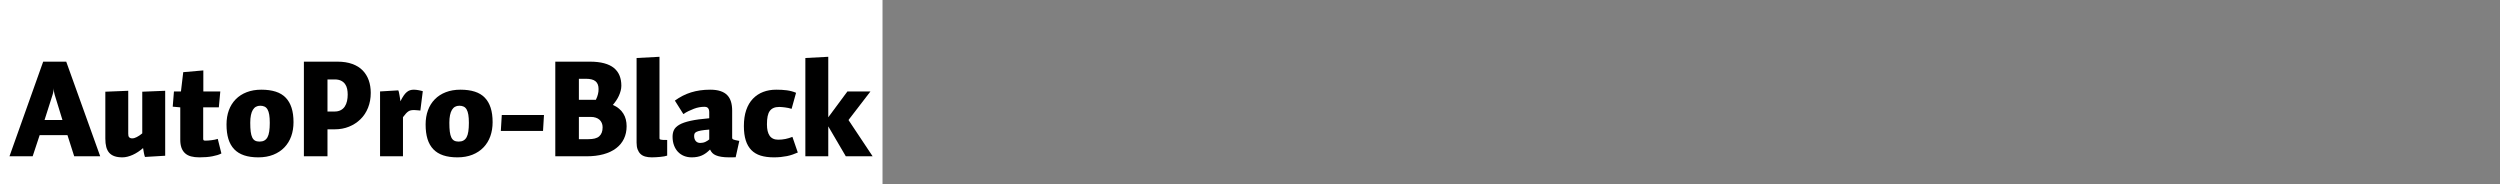
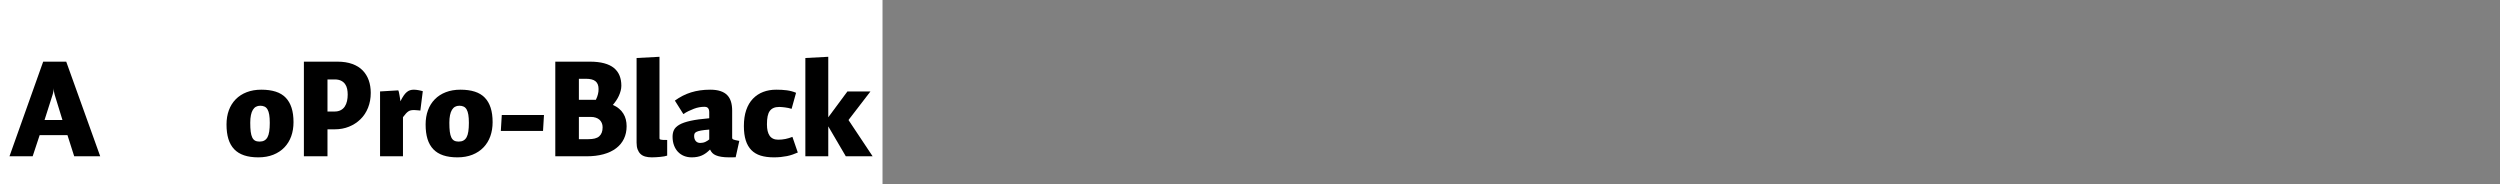
<svg xmlns="http://www.w3.org/2000/svg" xmlns:xlink="http://www.w3.org/1999/xlink" width="2225.48pt" height="164pt" viewBox="0 0 2225.48 164" version="1.1">
  <rect x="0" y="0" width="2225.48" height="164" fill="#808080" stroke="none" />
  <defs>
    <g>
      <symbol overflow="visible" id="glyph0-0">
        <path style="stroke:none;" d="M 6.594 -68.281 L 55.312 -68.281 L 55.312 0 L 6.594 0 Z M 11.281 -4.688 L 50.516 -4.688 L 50.516 -63.359 L 11.281 -63.359 Z M 42.719 -45.719 C 42.719 -44.281 42.555 -43.02 42.234 -41.938 C 41.922 -40.852 41.441 -39.91 40.797 -39.109 C 40.16 -38.316 39.281 -37.578 38.156 -36.891 C 37.039 -36.211 35.641 -35.598 33.953 -35.047 C 32.68 -34.555 31.664 -34.148 30.906 -33.828 C 30.145 -33.516 29.562 -33.195 29.156 -32.875 C 28.758 -32.562 28.477 -32.266 28.312 -31.984 C 28.156 -31.703 28.078 -31.32 28.078 -30.844 C 28.078 -30.438 28.098 -29.953 28.141 -29.391 C 28.18 -28.836 28.238 -28.281 28.312 -27.719 C 28.395 -27.156 28.492 -26.613 28.609 -26.094 C 28.734 -25.57 28.836 -25.113 28.922 -24.719 L 24.234 -24 C 24.078 -24.477 23.898 -25.035 23.703 -25.672 C 23.504 -26.316 23.344 -26.957 23.219 -27.594 C 23.102 -28.238 23.004 -28.859 22.922 -29.453 C 22.836 -30.055 22.797 -30.555 22.797 -30.953 C 22.797 -31.922 22.914 -32.742 23.156 -33.422 C 23.395 -34.098 23.832 -34.695 24.469 -35.219 C 25.113 -35.738 26.016 -36.238 27.172 -36.719 C 28.336 -37.195 29.922 -37.758 31.922 -38.406 C 33.035 -38.801 33.953 -39.219 34.672 -39.656 C 35.398 -40.094 35.961 -40.551 36.359 -41.031 C 36.754 -41.52 37.031 -42.062 37.188 -42.656 C 37.352 -43.258 37.438 -43.961 37.438 -44.766 C 37.438 -46.117 37.156 -47.336 36.594 -48.422 C 36.039 -49.504 35.16 -50.422 33.953 -51.172 C 32.754 -51.93 31.195 -52.508 29.281 -52.906 C 27.363 -53.312 25.039 -53.516 22.312 -53.516 C 22.07 -53.516 21.891 -53.516 21.766 -53.516 C 21.648 -53.516 21.492 -53.516 21.297 -53.516 C 21.098 -53.516 20.898 -53.492 20.703 -53.453 C 20.504 -53.422 20.32 -53.406 20.156 -53.406 L 20.766 -57.953 C 21.16 -58.035 21.535 -58.098 21.891 -58.141 C 22.254 -58.18 22.633 -58.219 23.031 -58.25 C 23.438 -58.289 23.836 -58.312 24.234 -58.312 C 24.641 -58.312 25.039 -58.312 25.438 -58.312 C 28.156 -58.312 30.594 -58.008 32.75 -57.406 C 34.914 -56.812 36.738 -55.953 38.219 -54.828 C 39.695 -53.711 40.816 -52.375 41.578 -50.812 C 42.336 -49.258 42.719 -47.562 42.719 -45.719 Z M 31.688 -10.562 L 24.594 -10.562 L 24.594 -16.688 L 31.688 -16.688 Z " />
      </symbol>
      <symbol overflow="visible" id="glyph0-1">
        <path style="stroke:none;" d="M 36.719 -54.484 L 29.641 -32.281 L 45.594 -32.281 L 38.766 -54.484 C 38.598 -55.035 38.453 -55.613 38.328 -56.219 C 38.211 -56.82 38.113 -57.383 38.031 -57.906 C 37.957 -58.426 37.898 -58.926 37.859 -59.406 C 37.816 -59.883 37.797 -60.32 37.797 -60.719 C 37.797 -60.32 37.773 -59.883 37.734 -59.406 C 37.703 -58.926 37.645 -58.406 37.562 -57.844 C 37.477 -57.281 37.352 -56.719 37.188 -56.156 C 37.031 -55.594 36.875 -55.035 36.719 -54.484 Z M 79.203 0 L 56.047 0 L 50.047 -18.844 L 25.312 -18.844 L 19.078 0 L -1.562 0 L 28.438 -84.234 L 48.953 -84.234 Z " />
      </symbol>
      <symbol overflow="visible" id="glyph0-2">
-         <path style="stroke:none;" d="M 5.766 -15.844 L 5.766 -57.484 L 26.156 -58.312 L 26.156 -20.156 C 26.156 -19.352 26.211 -18.691 26.328 -18.172 C 26.453 -17.66 26.676 -17.242 27 -16.922 C 27.32 -16.598 27.703 -16.352 28.141 -16.188 C 28.578 -16.031 29.117 -15.953 29.766 -15.953 C 30.398 -15.953 31.035 -16.051 31.672 -16.25 C 32.316 -16.457 33 -16.738 33.719 -17.094 C 34.438 -17.457 35.195 -17.898 36 -18.422 C 36.801 -18.941 37.68 -19.602 38.641 -20.406 L 38.641 -57.484 L 59.047 -58.312 L 59.047 -0.484 L 41.047 0.594 C 40.879 0.113 40.711 -0.422 40.547 -1.016 C 40.391 -1.617 40.25 -2.238 40.125 -2.875 C 40.008 -3.52 39.754 -5 39.359 -7.312 C 37.992 -6.113 36.531 -4.992 34.969 -3.953 C 33.414 -2.922 31.836 -2.039 30.234 -1.312 C 28.641 -0.594 27.062 -0.035 25.5 0.359 C 23.938 0.754 22.438 0.953 21 0.953 C 18.195 0.953 15.836 0.613 13.922 -0.062 C 12.004 -0.738 10.441 -1.754 9.234 -3.109 C 8.035 -4.473 7.156 -6.195 6.594 -8.281 C 6.039 -10.363 5.766 -12.883 5.766 -15.844 Z " />
-       </symbol>
+         </symbol>
      <symbol overflow="visible" id="glyph0-3">
-         <path style="stroke:none;" d="M 43.922 -2.516 C 42.879 -1.961 41.695 -1.484 40.375 -1.078 C 39.062 -0.68 37.582 -0.32 35.938 0 C 34.301 0.32 32.5 0.562 30.531 0.719 C 28.57 0.875 26.516 0.953 24.359 0.953 C 21.484 0.953 19.004 0.672 16.922 0.109 C 14.836 -0.441 13.078 -1.359 11.641 -2.641 C 10.203 -3.922 9.117 -5.562 8.391 -7.562 C 7.672 -9.562 7.312 -11.961 7.312 -14.766 L 7.312 -43.562 L 0.594 -44.156 L 1.688 -57.719 L 7.922 -57.719 L 9.953 -74.875 L 27.844 -76.438 L 27.844 -57.719 L 42.953 -57.719 L 41.641 -43.562 L 27.719 -43.562 L 27.719 -15.594 C 27.719 -15.195 27.754 -14.898 27.828 -14.703 C 27.91 -14.504 28.031 -14.344 28.188 -14.219 C 28.352 -14.102 28.578 -14.023 28.859 -13.984 C 29.141 -13.941 29.52 -13.922 30 -13.922 C 30.633 -13.922 31.41 -13.957 32.328 -14.031 C 33.254 -14.113 34.219 -14.211 35.219 -14.328 C 36.219 -14.453 37.195 -14.613 38.156 -14.812 C 39.113 -15.02 39.957 -15.242 40.688 -15.484 Z " />
-       </symbol>
+         </symbol>
      <symbol overflow="visible" id="glyph0-4">
        <path style="stroke:none;" d="M 62.641 -30.359 C 62.641 -25.797 61.957 -21.613 60.594 -17.812 C 59.238 -14.02 57.219 -10.723 54.531 -7.922 C 51.852 -5.117 48.555 -2.938 44.641 -1.375 C 40.723 0.176 36.281 0.953 31.312 0.953 C 26.438 0.953 22.219 0.352 18.656 -0.844 C 15.094 -2.039 12.148 -3.859 9.828 -6.297 C 7.516 -8.734 5.797 -11.77 4.672 -15.406 C 3.555 -19.051 3 -23.352 3 -28.312 C 3 -32.957 3.695 -37.18 5.094 -40.984 C 6.5 -44.785 8.539 -48.047 11.219 -50.766 C 13.895 -53.484 17.156 -55.582 21 -57.062 C 24.844 -58.539 29.16 -59.281 33.953 -59.281 C 38.922 -59.281 43.203 -58.695 46.797 -57.531 C 50.398 -56.375 53.359 -54.594 55.672 -52.188 C 57.992 -49.789 59.734 -46.789 60.891 -43.188 C 62.055 -39.594 62.641 -35.316 62.641 -30.359 Z M 41.516 -29.766 C 41.516 -32.641 41.352 -35.035 41.031 -36.953 C 40.719 -38.879 40.219 -40.441 39.531 -41.641 C 38.852 -42.836 37.973 -43.695 36.891 -44.219 C 35.816 -44.738 34.52 -45 33 -45 C 31.562 -45 30.301 -44.695 29.219 -44.094 C 28.133 -43.5 27.211 -42.582 26.453 -41.344 C 25.691 -40.102 25.113 -38.52 24.719 -36.594 C 24.32 -34.676 24.125 -32.438 24.125 -29.875 C 24.125 -26.676 24.258 -24.016 24.531 -21.891 C 24.812 -19.773 25.27 -18.055 25.906 -16.734 C 26.551 -15.422 27.395 -14.484 28.438 -13.922 C 29.477 -13.359 30.801 -13.078 32.406 -13.078 C 34.082 -13.078 35.5 -13.395 36.656 -14.031 C 37.82 -14.676 38.766 -15.656 39.484 -16.969 C 40.203 -18.289 40.719 -20.008 41.031 -22.125 C 41.352 -24.25 41.516 -26.797 41.516 -29.766 Z " />
      </symbol>
      <symbol overflow="visible" id="glyph0-5">
        <path style="stroke:none;" d="M 65.875 -56.406 C 65.875 -51.602 65.07 -47.203 63.469 -43.203 C 61.875 -39.203 59.613 -35.781 56.688 -32.938 C 53.77 -30.102 50.375 -27.906 46.5 -26.344 C 42.625 -24.781 38.406 -24 33.844 -24 L 27.359 -24 L 27.359 0 L 6.359 0 L 6.359 -84.234 L 36.234 -84.234 C 41.273 -84.234 45.676 -83.551 49.438 -82.188 C 53.195 -80.832 56.273 -78.914 58.672 -76.438 C 61.078 -73.957 62.879 -71.035 64.078 -67.672 C 65.273 -64.316 65.875 -60.562 65.875 -56.406 Z M 45.359 -54.953 C 45.359 -56.711 45.195 -58.375 44.875 -59.938 C 44.562 -61.5 43.961 -62.922 43.078 -64.203 C 42.203 -65.484 41.004 -66.504 39.484 -67.266 C 37.961 -68.023 36.082 -68.406 33.844 -68.406 L 27.359 -68.406 L 27.359 -39.844 L 33.719 -39.844 C 35.801 -39.844 37.602 -40.238 39.125 -41.031 C 40.645 -41.832 41.863 -42.93 42.781 -44.328 C 43.695 -45.734 44.352 -47.336 44.75 -49.141 C 45.156 -50.941 45.359 -52.879 45.359 -54.953 Z " />
      </symbol>
      <symbol overflow="visible" id="glyph0-6">
        <path style="stroke:none;" d="M 44.047 -57.953 L 41.875 -40.688 C 41.395 -40.758 40.914 -40.816 40.438 -40.859 C 39.957 -40.898 39.457 -40.941 38.938 -40.984 C 38.414 -41.023 37.914 -41.062 37.438 -41.094 C 36.957 -41.133 36.52 -41.156 36.125 -41.156 C 35 -41.156 34.035 -41.055 33.234 -40.859 C 32.441 -40.66 31.703 -40.32 31.016 -39.844 C 30.336 -39.363 29.641 -38.723 28.922 -37.922 C 28.203 -37.117 27.363 -36.078 26.406 -34.797 L 26.406 0 L 6 0 L 6 -57.719 L 22.203 -58.688 C 22.441 -58.281 22.641 -57.695 22.797 -56.938 C 22.961 -56.176 23.125 -55.352 23.281 -54.469 C 23.438 -53.594 23.594 -52.676 23.75 -51.719 C 23.914 -50.758 24.039 -49.836 24.125 -48.953 C 25.164 -51.035 26.145 -52.738 27.062 -54.062 C 27.977 -55.383 28.895 -56.422 29.812 -57.172 C 30.738 -57.93 31.703 -58.473 32.703 -58.797 C 33.703 -59.117 34.844 -59.281 36.125 -59.281 C 36.758 -59.281 37.414 -59.238 38.094 -59.156 C 38.781 -59.082 39.461 -58.984 40.141 -58.859 C 40.816 -58.742 41.492 -58.602 42.172 -58.438 C 42.859 -58.281 43.484 -58.117 44.047 -57.953 Z " />
      </symbol>
      <symbol overflow="visible" id="glyph0-7">
        <path style="stroke:none;" d="M 42.844 -36.719 L 42 -22.562 L 4.438 -22.562 L 5.281 -36.719 Z " />
      </symbol>
      <symbol overflow="visible" id="glyph0-8">
        <path style="stroke:none;" d="M 69.125 -26.766 C 69.125 -22.598 68.32 -18.852 66.719 -15.531 C 65.113 -12.219 62.77 -9.398 59.688 -7.078 C 56.613 -4.754 52.875 -2.992 48.469 -1.797 C 44.07 -0.598 39.156 0 33.719 0 L 5.641 0 L 5.641 -84.234 L 36.484 -84.234 C 41.359 -84.234 45.578 -83.754 49.141 -82.797 C 52.703 -81.836 55.602 -80.438 57.844 -78.594 C 60.082 -76.758 61.738 -74.52 62.812 -71.875 C 63.895 -69.238 64.438 -66.203 64.438 -62.766 C 64.438 -61.316 64.234 -59.832 63.828 -58.312 C 63.43 -56.801 62.895 -55.301 62.219 -53.812 C 61.539 -52.332 60.738 -50.91 59.812 -49.547 C 58.895 -48.191 57.914 -46.914 56.875 -45.719 C 58.957 -44.844 60.781 -43.742 62.344 -42.422 C 63.906 -41.098 65.188 -39.633 66.188 -38.031 C 67.188 -36.438 67.926 -34.695 68.406 -32.812 C 68.883 -30.938 69.125 -28.922 69.125 -26.766 Z M 44.156 -59.875 C 44.156 -61.395 43.938 -62.734 43.5 -63.891 C 43.062 -65.055 42.379 -66.02 41.453 -66.781 C 40.535 -67.539 39.359 -68.098 37.922 -68.453 C 36.484 -68.816 34.766 -69 32.766 -69 L 26.641 -69 L 26.641 -50.281 L 41.766 -50.281 C 42.242 -51.238 42.617 -52.117 42.891 -52.922 C 43.172 -53.723 43.41 -54.504 43.609 -55.266 C 43.816 -56.023 43.957 -56.766 44.031 -57.484 C 44.113 -58.203 44.156 -59 44.156 -59.875 Z M 47.766 -25.797 C 47.766 -27.234 47.52 -28.508 47.031 -29.625 C 46.551 -30.75 45.875 -31.711 45 -32.516 C 44.125 -33.316 43.023 -33.938 41.703 -34.375 C 40.379 -34.82 38.879 -35.047 37.203 -35.047 L 26.641 -35.047 L 26.641 -15.234 L 35.156 -15.234 C 37.32 -15.234 39.203 -15.43 40.797 -15.828 C 42.398 -16.234 43.703 -16.875 44.703 -17.75 C 45.703 -18.633 46.461 -19.738 46.984 -21.062 C 47.504 -22.383 47.766 -23.961 47.766 -25.797 Z " />
      </symbol>
      <symbol overflow="visible" id="glyph0-9">
        <path style="stroke:none;" d="M 33.359 -0.594 C 32.723 -0.352 31.863 -0.133 30.781 0.062 C 29.695 0.258 28.535 0.414 27.297 0.531 C 26.055 0.656 24.773 0.754 23.453 0.828 C 22.141 0.91 20.883 0.953 19.688 0.953 C 17.438 0.953 15.473 0.711 13.797 0.234 C 12.117 -0.242 10.719 -1.02 9.594 -2.094 C 8.477 -3.176 7.617 -4.535 7.016 -6.172 C 6.422 -7.816 6.125 -9.801 6.125 -12.125 L 6.125 -87.484 L 26.516 -88.562 L 26.516 -16.203 C 26.516 -15.797 26.594 -15.492 26.75 -15.297 C 26.914 -15.098 27.219 -14.938 27.656 -14.812 C 28.094 -14.695 28.75 -14.617 29.625 -14.578 C 30.508 -14.535 31.754 -14.516 33.359 -14.516 Z " />
      </symbol>
      <symbol overflow="visible" id="glyph0-10">
        <path style="stroke:none;" d="M 36.234 -6 C 35.035 -4.801 33.836 -3.758 32.641 -2.875 C 31.441 -2 30.203 -1.281 28.922 -0.719 C 27.641 -0.156 26.258 0.258 24.781 0.531 C 23.301 0.812 21.68 0.953 19.922 0.953 C 17.441 0.953 15.16 0.535 13.078 -0.297 C 10.992 -1.141 9.191 -2.359 7.672 -3.953 C 6.16 -5.555 4.984 -7.5 4.141 -9.781 C 3.297 -12.062 2.875 -14.602 2.875 -17.406 C 2.875 -19.719 3.297 -21.734 4.141 -23.453 C 4.984 -25.18 6.562 -26.723 8.875 -28.078 C 11.195 -29.441 14.516 -30.602 18.828 -31.562 C 23.148 -32.52 28.711 -33.281 35.516 -33.844 L 35.516 -39.125 C 35.516 -40.082 35.414 -40.859 35.219 -41.453 C 35.02 -42.055 34.738 -42.555 34.375 -42.953 C 34.02 -43.359 33.582 -43.641 33.062 -43.797 C 32.539 -43.961 31.879 -44.047 31.078 -44.047 C 29.641 -44.047 28.141 -43.906 26.578 -43.625 C 25.016 -43.344 23.453 -42.898 21.891 -42.297 C 20.336 -41.703 18.758 -41.023 17.156 -40.266 C 15.562 -39.504 14.004 -38.602 12.484 -37.562 L 4.922 -49.562 C 7.242 -51.238 9.582 -52.676 11.938 -53.875 C 14.301 -55.082 16.758 -56.082 19.312 -56.875 C 21.875 -57.676 24.555 -58.273 27.359 -58.672 C 30.16 -59.078 33.16 -59.281 36.359 -59.281 C 39.961 -59.281 43.02 -58.859 45.531 -58.016 C 48.051 -57.18 50.07 -55.961 51.594 -54.359 C 53.113 -52.754 54.211 -50.812 54.891 -48.531 C 55.578 -46.258 55.922 -43.645 55.922 -40.688 L 55.922 -16.438 C 55.922 -16.039 56.02 -15.723 56.219 -15.484 C 56.414 -15.242 56.734 -15.039 57.172 -14.875 C 57.617 -14.719 58.223 -14.539 58.984 -14.344 C 59.742 -14.145 60.844 -13.926 62.281 -13.688 L 59.047 0.844 C 58.555 0.844 58.051 0.859 57.531 0.891 C 57.02 0.93 56.52 0.953 56.031 0.953 C 55.551 0.953 55.113 0.953 54.719 0.953 C 54.32 0.953 53.844 0.953 53.281 0.953 C 50.562 0.953 48.238 0.789 46.312 0.469 C 44.395 0.156 42.773 -0.281 41.453 -0.844 C 40.141 -1.406 39.082 -2.102 38.281 -2.938 C 37.477 -3.781 36.797 -4.801 36.234 -6 Z M 35.516 -23.766 C 32.398 -23.523 29.961 -23.242 28.203 -22.922 C 26.441 -22.598 25.117 -22.219 24.234 -21.781 C 23.359 -21.344 22.781 -20.844 22.5 -20.281 C 22.219 -19.719 22.078 -18.957 22.078 -18 C 22.078 -17.125 22.195 -16.305 22.438 -15.547 C 22.676 -14.785 23.035 -14.125 23.516 -13.562 C 23.992 -13 24.57 -12.578 25.25 -12.297 C 25.938 -12.016 26.68 -11.875 27.484 -11.875 C 28.285 -11.875 29.082 -11.953 29.875 -12.109 C 30.676 -12.273 31.414 -12.516 32.094 -12.828 C 32.781 -13.148 33.398 -13.492 33.953 -13.859 C 34.516 -14.223 35.035 -14.602 35.516 -15 Z " />
      </symbol>
      <symbol overflow="visible" id="glyph0-11">
        <path style="stroke:none;" d="M 49.688 -56.516 L 45.719 -42.234 C 44.758 -42.555 43.781 -42.816 42.781 -43.016 C 41.781 -43.211 40.801 -43.375 39.844 -43.5 C 38.883 -43.625 37.984 -43.723 37.141 -43.797 C 36.297 -43.879 35.477 -43.922 34.688 -43.922 C 32.688 -43.922 31.004 -43.617 29.641 -43.016 C 28.273 -42.422 27.148 -41.52 26.266 -40.312 C 25.391 -39.113 24.754 -37.535 24.359 -35.578 C 23.961 -33.617 23.766 -31.238 23.766 -28.438 C 23.766 -26.195 23.961 -24.238 24.359 -22.562 C 24.754 -20.883 25.352 -19.461 26.156 -18.297 C 26.957 -17.141 28 -16.258 29.281 -15.656 C 30.562 -15.062 32.082 -14.766 33.844 -14.766 C 34.957 -14.766 36.055 -14.82 37.141 -14.938 C 38.223 -15.062 39.281 -15.223 40.312 -15.422 C 41.352 -15.617 42.375 -15.879 43.375 -16.203 C 44.375 -16.523 45.395 -16.883 46.438 -17.281 L 51.234 -3.359 C 49.797 -2.723 48.273 -2.125 46.672 -1.562 C 45.078 -1 43.398 -0.535 41.641 -0.172 C 39.879 0.18 38.02 0.457 36.062 0.656 C 34.102 0.852 32.082 0.953 30 0.953 C 25.438 0.953 21.492 0.438 18.172 -0.594 C 14.859 -1.633 12.098 -3.273 9.891 -5.516 C 7.691 -7.754 6.031 -10.633 4.906 -14.156 C 3.789 -17.676 3.234 -21.914 3.234 -26.875 C 3.234 -32.32 3.93 -37.082 5.328 -41.156 C 6.734 -45.238 8.734 -48.617 11.328 -51.297 C 13.93 -53.973 16.973 -55.973 20.453 -57.297 C 23.941 -58.617 27.805 -59.281 32.047 -59.281 C 33.723 -59.281 35.336 -59.238 36.891 -59.156 C 38.453 -59.082 39.973 -58.941 41.453 -58.734 C 42.941 -58.535 44.363 -58.254 45.719 -57.891 C 47.082 -57.535 48.406 -57.078 49.688 -56.516 Z " />
      </symbol>
      <symbol overflow="visible" id="glyph0-12">
        <path style="stroke:none;" d="M 64.078 -57.719 L 44.516 -32.281 L 66 0 L 42.125 0 L 26.516 -26.641 L 26.516 0 L 6.125 0 L 6.125 -87.484 L 26.516 -88.562 L 26.516 -34.688 L 43.562 -57.719 Z " />
      </symbol>
    </g>
  </defs>
  <g id="surface1">
    <rect x="0" y="0" width="785.6" height="198.08" style="fill:rgb(100%,100%,100%);fill-opacity:1;stroke:none;" />
    <g style="fill:rgb(0%,0%,0%);fill-opacity:1;">
      <use xlink:href="#glyph0-1" x="10" y="139.12" />
      <use xlink:href="#glyph0-2" x="88" y="139.12" />
      <use xlink:href="#glyph0-3" x="153.16" y="139.12" />
      <use xlink:href="#glyph0-4" x="198.64" y="139.12" />
      <use xlink:href="#glyph0-5" x="264.16" y="139.12" />
      <use xlink:href="#glyph0-6" x="332.32" y="139.12" />
      <use xlink:href="#glyph0-4" x="375.88" y="139.12" />
      <use xlink:href="#glyph0-7" x="441.4" y="139.12" />
      <use xlink:href="#glyph0-8" x="488.68" y="139.12" />
      <use xlink:href="#glyph0-9" x="560.56" y="139.12" />
      <use xlink:href="#glyph0-10" x="595.84" y="139.12" />
      <use xlink:href="#glyph0-11" x="658.96" y="139.12" />
      <use xlink:href="#glyph0-12" x="710.8" y="139.12" />
    </g>
  </g>
</svg>